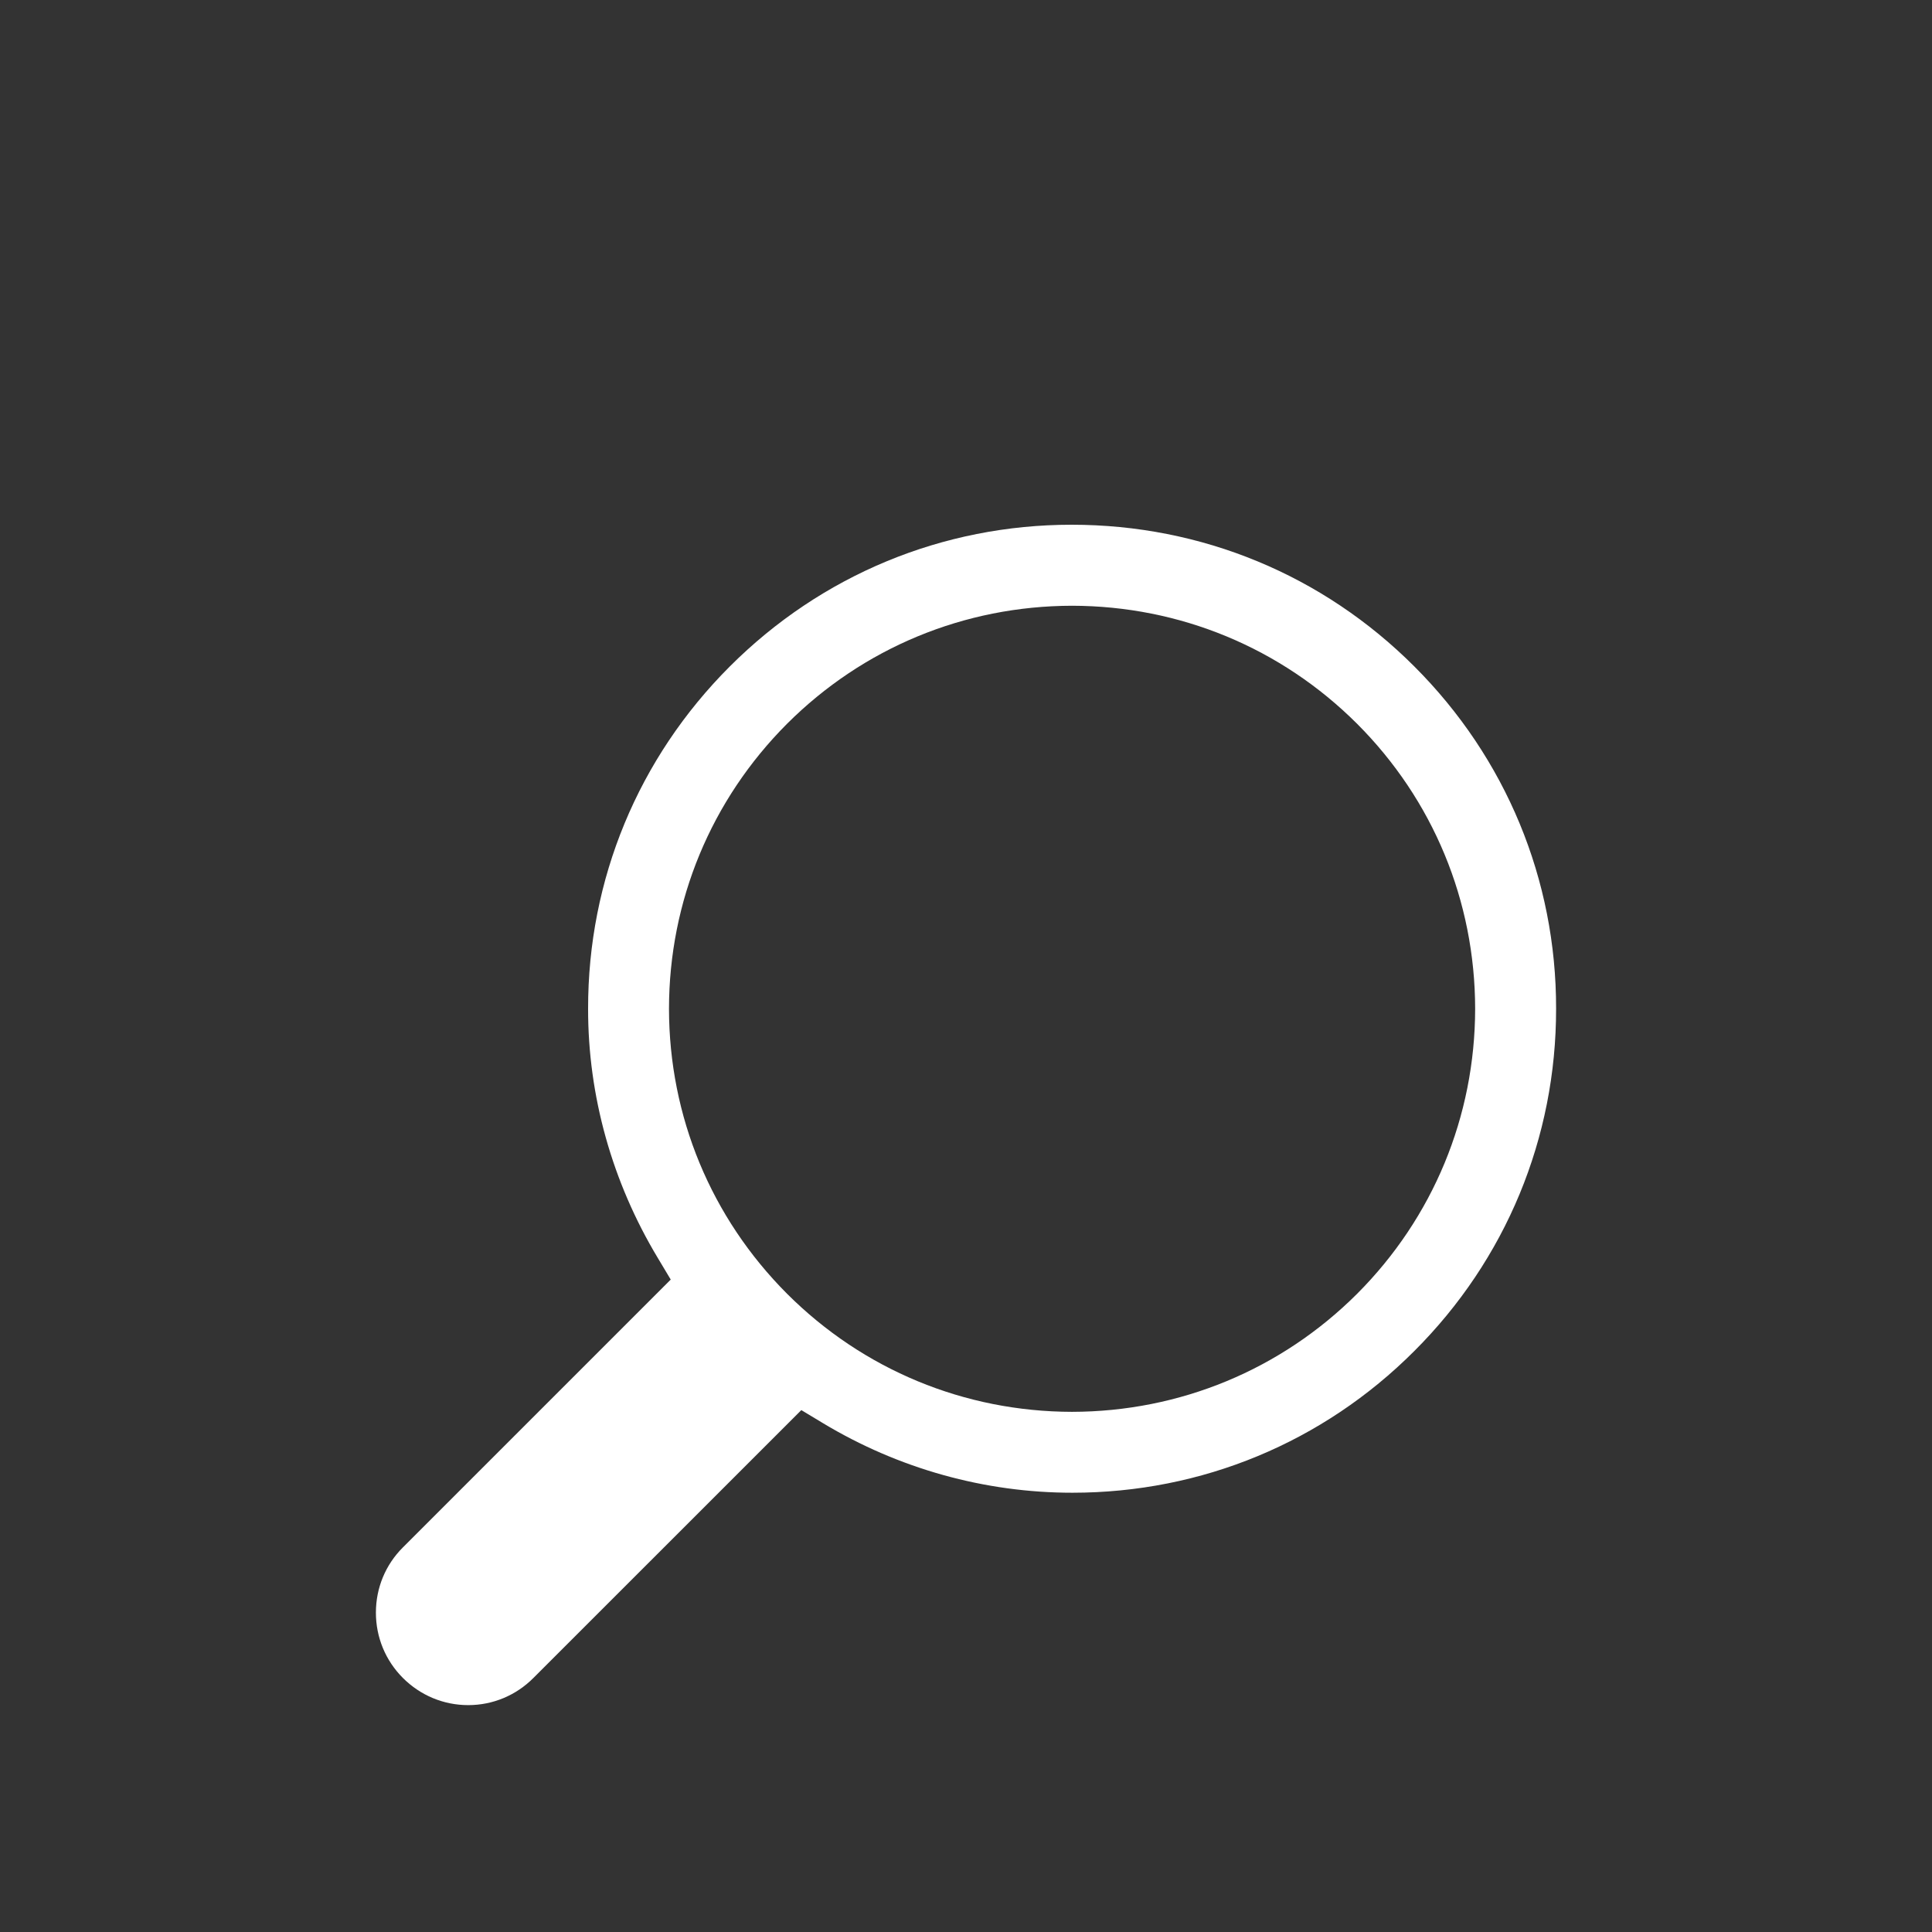
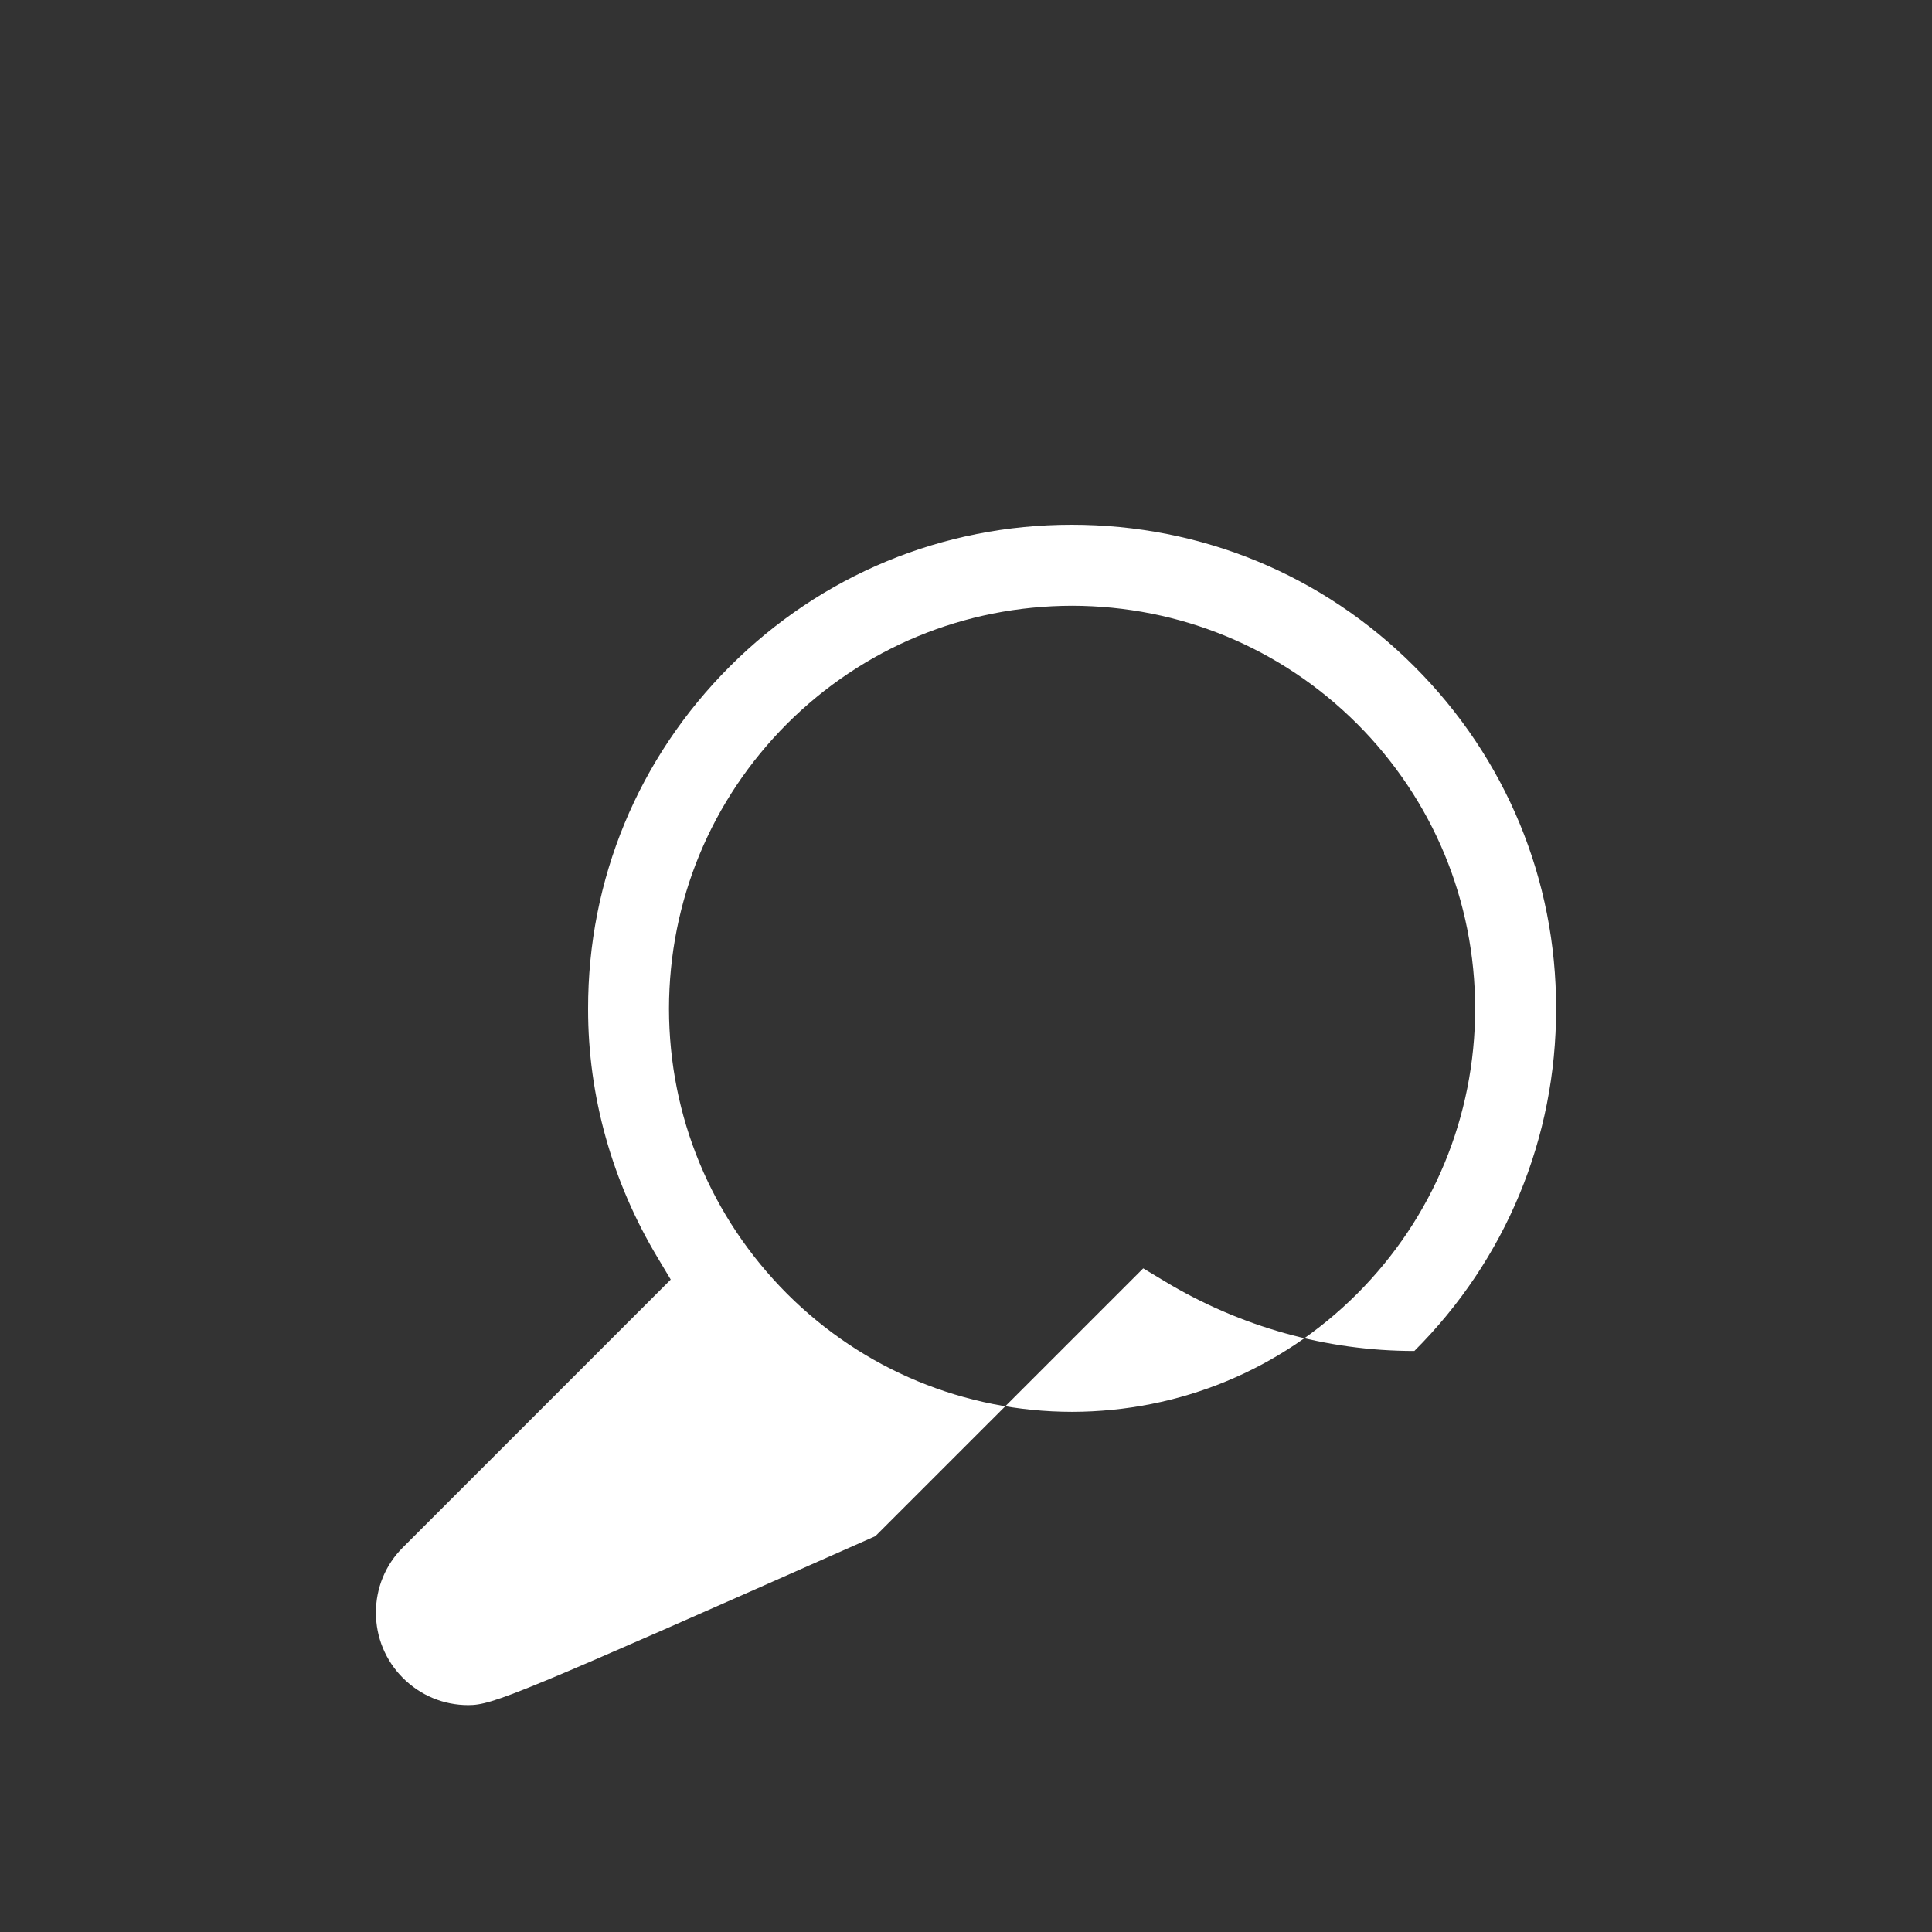
<svg xmlns="http://www.w3.org/2000/svg" version="1.1" id="レイヤー_1" x="0px" y="0px" width="30px" height="30px" viewBox="0 0 30 30" enable-background="new 0 0 30 30" xml:space="preserve">
  <rect x="0" y="0" width="30" height="30" fill="#333333" stroke="none" />
-   <path fill="#FFFFFF" d="M7.271,26.477c-0.383,0-0.742-0.15-1.014-0.421c-0.271-0.271-0.42-0.632-0.42-1.015s0.148-0.743,0.42-1.014  l4.158-4.158l-0.201-0.336c-0.71-1.18-1.084-2.518-1.082-3.869c-0.003-2.006,0.778-3.893,2.2-5.315  c1.419-1.419,3.304-2.201,5.308-2.201c2.02,0,3.904,0.782,5.322,2.201c1.422,1.421,2.204,3.309,2.201,5.314  c0.002,2.008-0.78,3.896-2.201,5.315c-1.418,1.42-3.303,2.201-5.309,2.201l0,0c-1.363,0-2.699-0.373-3.875-1.081l-0.335-0.202  l-4.159,4.158C8.014,26.326,7.653,26.477,7.271,26.477z M16.646,9.406c-1.673,0.003-3.244,0.654-4.425,1.833  c-1.18,1.183-1.831,2.753-1.833,4.424c0.002,1.673,0.653,3.243,1.833,4.426c1.181,1.18,2.753,1.831,4.425,1.834  c1.674-0.003,3.246-0.654,4.427-1.833c1.18-1.182,1.831-2.754,1.833-4.426c-0.002-1.673-0.653-3.244-1.833-4.425  c-1.181-1.179-2.752-1.83-4.425-1.833H16.646z" />
+   <path fill="#FFFFFF" d="M7.271,26.477c-0.383,0-0.742-0.15-1.014-0.421c-0.271-0.271-0.42-0.632-0.42-1.015s0.148-0.743,0.42-1.014  l4.158-4.158l-0.201-0.336c-0.71-1.18-1.084-2.518-1.082-3.869c-0.003-2.006,0.778-3.893,2.2-5.315  c1.419-1.419,3.304-2.201,5.308-2.201c2.02,0,3.904,0.782,5.322,2.201c1.422,1.421,2.204,3.309,2.201,5.314  c0.002,2.008-0.78,3.896-2.201,5.315l0,0c-1.363,0-2.699-0.373-3.875-1.081l-0.335-0.202  l-4.159,4.158C8.014,26.326,7.653,26.477,7.271,26.477z M16.646,9.406c-1.673,0.003-3.244,0.654-4.425,1.833  c-1.18,1.183-1.831,2.753-1.833,4.424c0.002,1.673,0.653,3.243,1.833,4.426c1.181,1.18,2.753,1.831,4.425,1.834  c1.674-0.003,3.246-0.654,4.427-1.833c1.18-1.182,1.831-2.754,1.833-4.426c-0.002-1.673-0.653-3.244-1.833-4.425  c-1.181-1.179-2.752-1.83-4.425-1.833H16.646z" />
</svg>